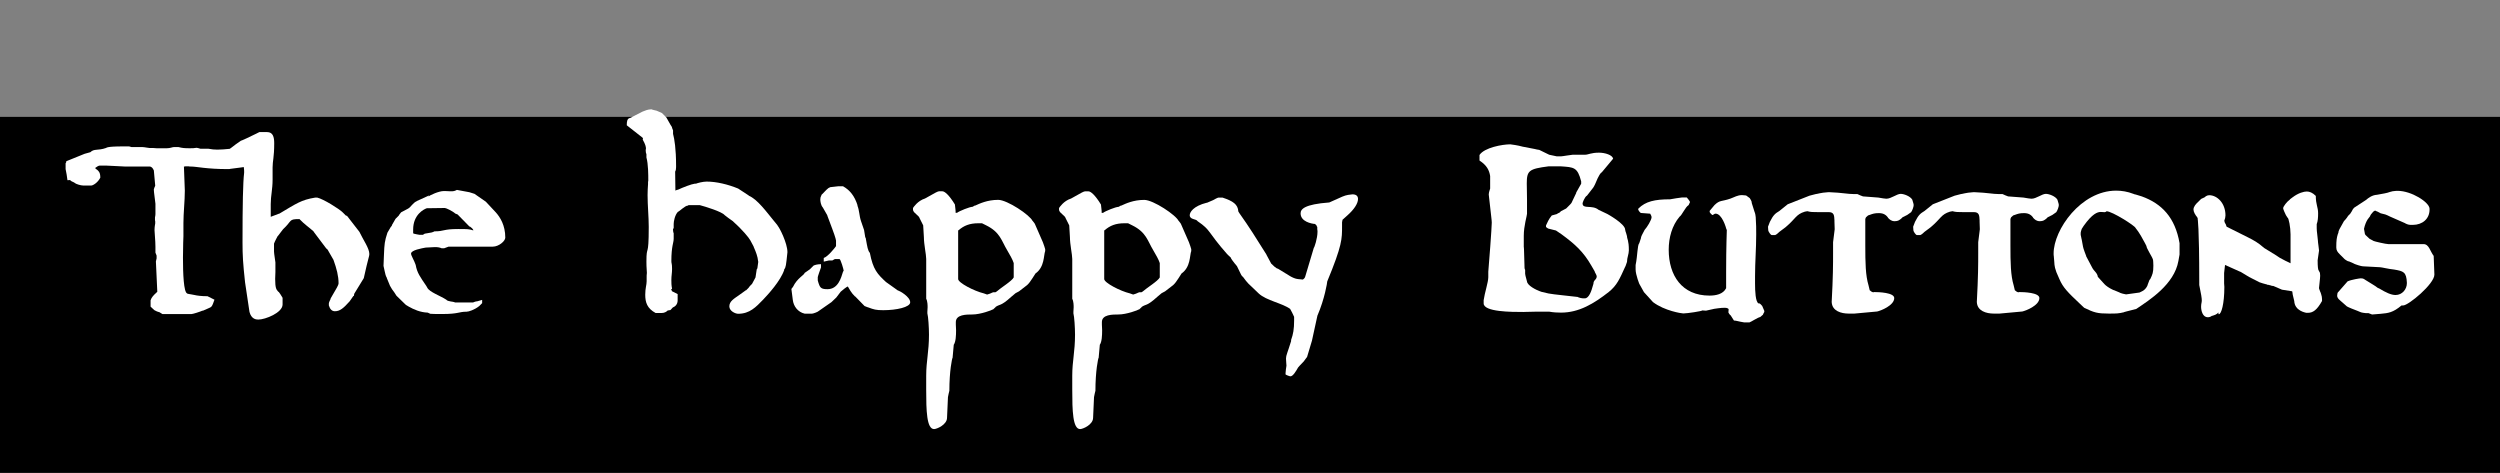
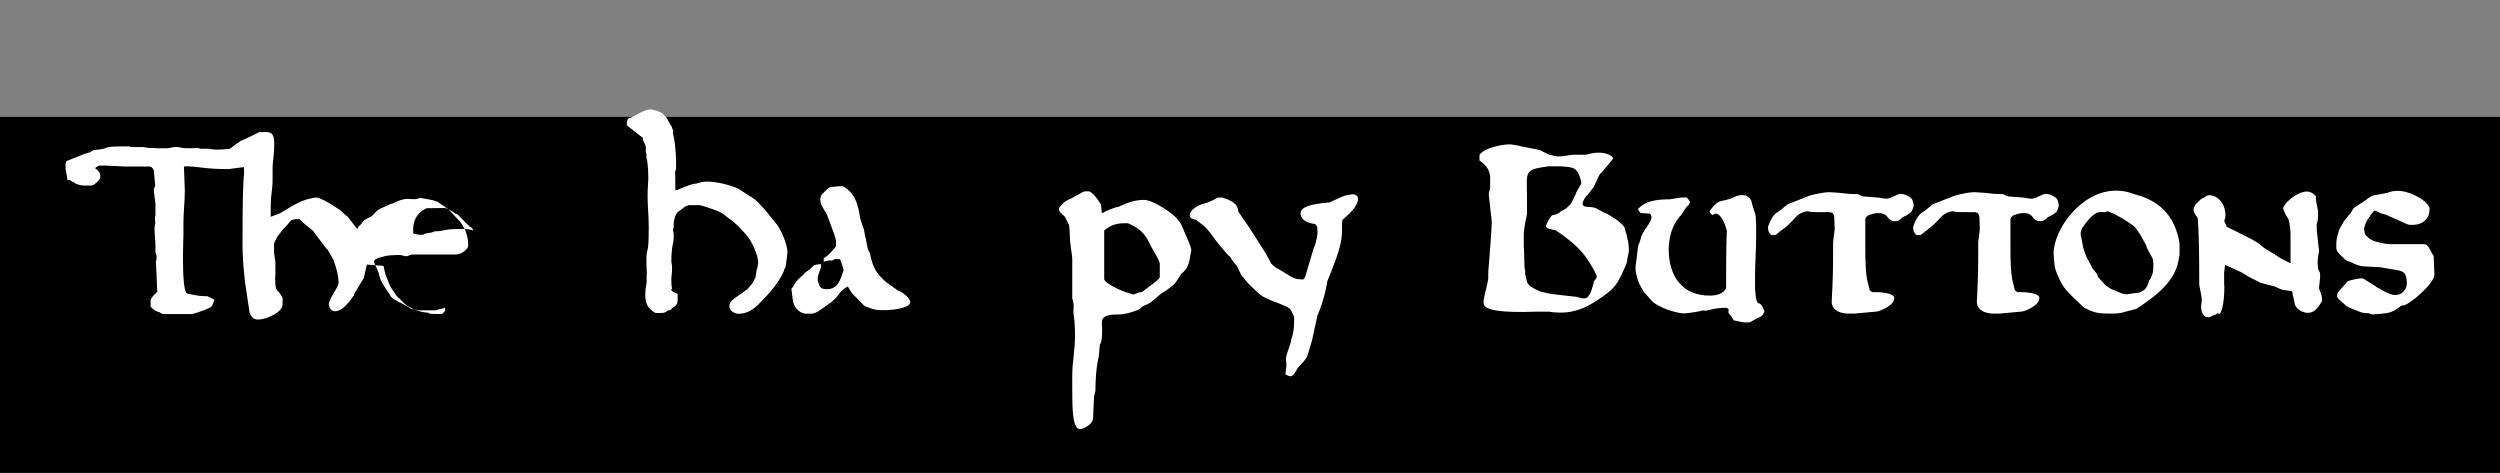
<svg xmlns="http://www.w3.org/2000/svg" xmlns:ns1="http://www.inkscape.org/namespaces/inkscape" xmlns:ns2="http://sodipodi.sourceforge.net/DTD/sodipodi-0.dtd" width="114.285mm" height="21.616mm" viewBox="0 0 114.285 21.616" version="1.1" id="svg1877" ns1:version="0.92.3 (2405546, 2018-03-11)" ns2:docname="thehappybuttons-paths-white.svg">
  <rect x="0" y="0" width="114.285" height="21.616" fill="#808080" stroke="none" />
  <defs id="defs1871" />
  <ns2:namedview id="base" pagecolor="#ffffff" bordercolor="#666666" borderopacity="1.0" ns1:pageopacity="0.0" ns1:pageshadow="2" ns1:zoom="0.7" ns1:cx="185.85288" ns1:cy="-112.44094" ns1:document-units="mm" ns1:current-layer="text2432" showgrid="false" fit-margin-top="5" fit-margin-right="3" fit-margin-bottom="2" fit-margin-left="3" ns1:window-width="1366" ns1:window-height="703" ns1:window-x="0" ns1:window-y="0" ns1:window-maximized="1" />
  <g ns1:label="レイヤー 1" ns1:groupmode="layer" id="layer1" transform="translate(-19.24,-52.111)">
    <flowRoot xml:space="preserve" id="flowRoot2422" style="font-style:normal;font-variant:normal;font-weight:normal;font-stretch:normal;font-size:40px;line-height:0;font-family:'DK Northumbria';-inkscape-font-specification:'DK Northumbria, Normal';font-variant-ligatures:normal;font-variant-caps:normal;font-variant-numeric:normal;font-feature-settings:normal;text-align:start;letter-spacing:0px;word-spacing:0px;writing-mode:lr-tb;text-anchor:start;fill:#000000;fill-opacity:1;stroke:none" transform="scale(0.265)">
      <flowRegion id="flowRegion2424" style="font-style:normal;font-variant:normal;font-weight:normal;font-stretch:normal;font-size:40px;font-family:'DK Northumbria';-inkscape-font-specification:'DK Northumbria, Normal';font-variant-ligatures:normal;font-variant-caps:normal;font-variant-numeric:normal;font-feature-settings:normal;text-align:start;writing-mode:lr-tb;text-anchor:start">
        <rect id="rect2426" width="740" height="142.857" x="22.857" y="216.805" style="font-style:normal;font-variant:normal;font-weight:normal;font-stretch:normal;font-size:40px;font-family:'DK Northumbria';-inkscape-font-specification:'DK Northumbria, Normal';font-variant-ligatures:normal;font-variant-caps:normal;font-variant-numeric:normal;font-feature-settings:normal;text-align:start;writing-mode:lr-tb;text-anchor:start" />
      </flowRegion>
      <flowPara id="flowPara2428" />
    </flowRoot>
    <g aria-label="The Happy Buttons" style="font-style:normal;font-weight:normal;font-size:10.583px;line-height:0;font-family:sans-serif;letter-spacing:0px;word-spacing:0px;fill:#000000;fill-opacity:1;stroke:none;stroke-width:0.265" id="text2432">
      <path d="m 26.124,65.842 v 0.286 l 0.169,0.159 c 0.011,0.011 0.159,0.085 0.233,0.095 l 0.138,0.085 h 1.333 c 0.064,0 0.392,-0.106 0.508,-0.159 v 0.011 l 0.243,-0.106 c 0.18,-0.074 0.18,-0.074 0.296,-0.402 l -0.318,-0.159 c -0.296,0 -0.497,-0.032 -0.582,-0.053 l -0.169,-0.032 c -0.053,0 -0.148,-0.032 -0.169,-0.032 l -0.011,-0.011 c -0.159,-0.053 -0.191,-0.91 -0.191,-1.63 0,-0.519 0.021,-0.963 0.021,-0.984 v -0.603 c 0,-0.466 0.064,-1.005 0.064,-1.482 L 27.648,59.725 h 0.021 c 0.011,0 0.032,-0.011 0.053,-0.011 h 0.138 c 0.021,0 0.042,0.011 0.064,0.011 h 0.064 c 0.243,0 0.688,0.116 1.672,0.116 h 0.053 c 0.032,0 0.042,-0.011 0.053,-0.011 l 0.497,-0.064 c 0.18,-0.021 0.328,-0.064 0.392,-0.085 l 0.37,-0.148 c 0.127,-0.021 0.349,-0.148 0.349,-0.307 0,-0.138 -0.222,-0.275 -0.307,-0.275 h -0.265 c -0.201,-0.042 -0.434,-0.064 -0.614,-0.064 -0.339,0 -0.646,0.064 -1.016,0.064 -0.127,0 -0.254,-0.011 -0.413,-0.042 h -0.36 c -0.053,-0.021 -0.159,-0.042 -0.169,-0.042 -0.106,0.021 -0.212,0.021 -0.318,0.021 -0.254,0 -0.339,-0.011 -0.508,-0.053 h -0.222 c -0.064,0 -0.159,0.053 -0.318,0.053 h -0.466 c -0.053,0 -0.106,-0.011 -0.148,-0.011 h -0.169 c -0.053,0 -0.243,-0.042 -0.318,-0.042 h -0.508 c -0.053,-0.011 -0.095,-0.032 -0.116,-0.032 h -0.254 c -0.847,0 -0.762,0.074 -0.804,0.074 -0.36,0.127 -0.54,0.021 -0.709,0.191 0,0 -0.116,0.032 -0.265,0.074 l -0.836,0.339 c 0,0.053 -0.021,0.085 -0.032,0.095 v 0.265 c 0.011,0.011 0.085,0.466 0.085,0.508 0.106,0 0.116,-0.011 0.116,-0.011 0.042,0.053 0.116,0.085 0.148,0.095 l 0.064,0.032 h -0.011 c 0.074,0.064 0.296,0.127 0.402,0.127 h 0.37 c 0.074,0 0.296,-0.127 0.413,-0.36 0,-0.243 -0.074,-0.296 -0.169,-0.381 v 0.011 c -0.032,-0.032 -0.042,-0.032 -0.064,-0.064 v -0.011 c 0.064,-0.053 0.159,-0.106 0.201,-0.106 H 24.092 c 0.116,0 0.751,0.042 0.847,0.042 h 1.132 c 0.095,0 0.159,0.074 0.201,0.18 v -0.011 l 0.064,0.709 c -0.032,0.064 -0.053,0.127 -0.064,0.169 0,0.127 0.053,0.434 0.074,0.656 v 0.476 c 0,0.021 -0.011,0.127 -0.021,0.148 v 0.127 c 0,0.021 0.011,0.042 0.011,0.053 v 0.095 c 0,0.011 -0.032,0.148 -0.032,0.307 0,0.138 0.042,0.466 0.042,0.762 v 0.265 c 0.011,0.021 0.053,0.127 0.053,0.138 v 0.127 c 0,0.011 -0.021,0.106 -0.032,0.138 l 0.064,1.386 -0.042,0.042 c -0.127,0.116 -0.222,0.212 -0.265,0.349 z" style="font-style:normal;font-variant:normal;font-weight:normal;font-stretch:normal;font-size:10.583px;font-family:'DK Northumbria';-inkscape-font-specification:'DK Northumbria, Normal';font-variant-ligatures:normal;font-variant-caps:normal;font-variant-numeric:normal;font-feature-settings:normal;text-align:start;writing-mode:lr-tb;text-anchor:start;stroke-width:0.265;fill:#ffffff" id="path2453" />
      <path d="m 30.645,66.371 c 0.085,0.318 0.286,0.349 0.402,0.349 0.328,0 1.111,-0.318 1.111,-0.688 v -0.307 c -0.085,-0.148 -0.138,-0.222 -0.18,-0.275 v 0.011 l -0.032,-0.032 c -0.074,-0.085 -0.127,-0.148 -0.127,-0.572 0,-0.095 0.011,-0.201 0.011,-0.307 v -0.445 c 0,-0.032 -0.064,-0.402 -0.064,-0.497 v -0.36 c 0.042,-0.116 0.138,-0.286 0.169,-0.349 v 0.011 l 0.243,-0.318 c 0.434,-0.402 0.243,-0.466 0.751,-0.466 0.243,0.254 0.434,0.37 0.656,0.572 h -0.011 l 0.582,0.773 c 0.053,0.021 0.085,0.095 0.127,0.169 l 0.201,0.349 c 0.148,0.413 0.233,0.741 0.233,1.079 0,0.064 -0.074,0.201 -0.37,0.699 h 0.011 c -0.011,0.021 -0.085,0.169 -0.085,0.212 v 0.095 c 0.053,0.18 0.148,0.265 0.275,0.265 0.233,0 0.392,-0.138 0.677,-0.455 l 0.169,-0.243 h 0.021 c 0,-0.032 0.021,-0.095 0.021,-0.106 l 0.434,-0.709 c 0.212,-0.963 0.254,-0.995 0.254,-1.101 0,-0.265 -0.275,-0.635 -0.455,-1.016 l -0.582,-0.751 c -0.011,0.011 -0.011,0.021 -0.011,0.021 v 0.011 l -0.169,-0.169 c -0.169,-0.169 -0.889,-0.614 -1.164,-0.677 h -0.095 c -0.646,0.106 -0.847,0.265 -1.651,0.741 l 0.011,-0.011 -0.392,0.148 v -0.582 c 0,-0.381 0.085,-0.667 0.085,-1.122 v -0.55 c 0,-0.307 0.074,-0.455 0.074,-1.111 0,-0.275 -0.053,-0.508 -0.328,-0.508 h -0.349 c -0.011,0 -0.54,0.275 -0.826,0.392 v -0.011 c -0.392,0.265 -0.603,0.455 -0.603,0.455 0.18,0.254 0.603,0.413 0.646,0.487 l 0.021,0.021 c 0.011,0.053 0.064,0.307 0.064,0.423 v 0.095 c -0.053,0.445 -0.074,1.439 -0.074,3.186 0,0.593 0.021,0.942 0.116,1.82 z" style="font-style:normal;font-variant:normal;font-weight:normal;font-stretch:normal;font-size:10.583px;font-family:'DK Northumbria';-inkscape-font-specification:'DK Northumbria, Normal';font-variant-ligatures:normal;font-variant-caps:normal;font-variant-numeric:normal;font-feature-settings:normal;text-align:start;writing-mode:lr-tb;text-anchor:start;stroke-width:0.265;fill:#ffffff" id="path2455" />
-       <path d="m 36.772,64.265 0.053,0.243 c 0.021,0.116 0.053,0.233 0.106,0.318 l -0.011,-0.011 0.148,0.36 c 0.053,0.106 0.127,0.212 0.201,0.307 l 0.095,0.148 0.434,0.423 0.127,0.074 c 0.222,0.127 0.529,0.265 0.868,0.275 l 0.116,0.053 c 0.042,0 0.159,0.011 0.275,0.011 h 0.265 c 0.773,0 0.751,-0.106 1.122,-0.106 0.095,0 0.36,-0.085 0.572,-0.254 l 0.138,-0.138 v -0.148 l -0.222,0.064 c -0.074,0 -0.191,0.053 -0.191,0.053 h -0.826 c -0.106,-0.053 -0.328,-0.032 -0.402,-0.127 -0.275,-0.18 -0.773,-0.349 -0.868,-0.55 l -0.042,-0.074 c -0.286,-0.423 -0.423,-0.603 -0.487,-0.963 -0.064,-0.201 -0.212,-0.423 -0.212,-0.519 0,-0.159 0.497,-0.243 0.667,-0.275 l 0.212,-0.011 c 0.085,0 0.169,-0.011 0.212,-0.011 0.116,0 0.212,0.011 0.307,0.053 h 0.116 l 0.201,-0.074 h 2.021 c 0.275,0 0.572,-0.254 0.572,-0.413 0,-0.572 -0.243,-0.942 -0.434,-1.154 l -0.455,-0.487 -0.519,-0.36 -0.233,-0.074 -0.572,-0.106 c -0.106,0.053 -0.138,0.064 -0.286,0.064 -0.085,0 -0.169,-0.011 -0.243,-0.011 h -0.074 c -0.212,0 -0.624,0.18 -0.699,0.254 l 0.032,-0.053 -0.561,0.254 h 0.011 c -0.201,0.085 -0.275,0.275 -0.413,0.349 l -0.318,0.169 -0.106,0.138 h 0.011 l -0.159,0.159 -0.159,0.275 c 0,0.032 -0.032,0.074 -0.064,0.106 l -0.148,0.254 c -0.127,0.392 -0.138,0.497 -0.159,1.027 z m 1.355,-1.492 v -0.169 c 0,-0.688 0.497,-0.931 0.624,-0.974 l 0.826,-0.011 c 0.053,0 0.349,0.138 0.476,0.254 l 0.106,0.042 0.54,0.55 c 0.032,0 0.064,0.032 0.095,0.064 v -0.011 c 0.032,0.042 0.085,0.085 0.085,0.127 -0.191,-0.064 -0.275,-0.064 -0.699,-0.064 -0.699,0 -0.614,0.106 -1.079,0.106 -0.011,0.011 -0.116,0.053 -0.138,0.053 l -0.307,0.053 -0.085,0.053 h -0.148 c -0.042,0 -0.212,-0.042 -0.265,-0.053 z" style="font-style:normal;font-variant:normal;font-weight:normal;font-stretch:normal;font-size:10.583px;font-family:'DK Northumbria';-inkscape-font-specification:'DK Northumbria, Normal';font-variant-ligatures:normal;font-variant-caps:normal;font-variant-numeric:normal;font-feature-settings:normal;text-align:start;writing-mode:lr-tb;text-anchor:start;stroke-width:0.265;fill:#ffffff" id="path2457" />
+       <path d="m 36.772,64.265 0.053,0.243 c 0.021,0.116 0.053,0.233 0.106,0.318 l -0.011,-0.011 0.148,0.36 c 0.053,0.106 0.127,0.212 0.201,0.307 l 0.095,0.148 0.434,0.423 0.127,0.074 c 0.222,0.127 0.529,0.265 0.868,0.275 l 0.116,0.053 c 0.042,0 0.159,0.011 0.275,0.011 h 0.265 l 0.138,-0.138 v -0.148 l -0.222,0.064 c -0.074,0 -0.191,0.053 -0.191,0.053 h -0.826 c -0.106,-0.053 -0.328,-0.032 -0.402,-0.127 -0.275,-0.18 -0.773,-0.349 -0.868,-0.55 l -0.042,-0.074 c -0.286,-0.423 -0.423,-0.603 -0.487,-0.963 -0.064,-0.201 -0.212,-0.423 -0.212,-0.519 0,-0.159 0.497,-0.243 0.667,-0.275 l 0.212,-0.011 c 0.085,0 0.169,-0.011 0.212,-0.011 0.116,0 0.212,0.011 0.307,0.053 h 0.116 l 0.201,-0.074 h 2.021 c 0.275,0 0.572,-0.254 0.572,-0.413 0,-0.572 -0.243,-0.942 -0.434,-1.154 l -0.455,-0.487 -0.519,-0.36 -0.233,-0.074 -0.572,-0.106 c -0.106,0.053 -0.138,0.064 -0.286,0.064 -0.085,0 -0.169,-0.011 -0.243,-0.011 h -0.074 c -0.212,0 -0.624,0.18 -0.699,0.254 l 0.032,-0.053 -0.561,0.254 h 0.011 c -0.201,0.085 -0.275,0.275 -0.413,0.349 l -0.318,0.169 -0.106,0.138 h 0.011 l -0.159,0.159 -0.159,0.275 c 0,0.032 -0.032,0.074 -0.064,0.106 l -0.148,0.254 c -0.127,0.392 -0.138,0.497 -0.159,1.027 z m 1.355,-1.492 v -0.169 c 0,-0.688 0.497,-0.931 0.624,-0.974 l 0.826,-0.011 c 0.053,0 0.349,0.138 0.476,0.254 l 0.106,0.042 0.54,0.55 c 0.032,0 0.064,0.032 0.095,0.064 v -0.011 c 0.032,0.042 0.085,0.085 0.085,0.127 -0.191,-0.064 -0.275,-0.064 -0.699,-0.064 -0.699,0 -0.614,0.106 -1.079,0.106 -0.011,0.011 -0.116,0.053 -0.138,0.053 l -0.307,0.053 -0.085,0.053 h -0.148 c -0.042,0 -0.212,-0.042 -0.265,-0.053 z" style="font-style:normal;font-variant:normal;font-weight:normal;font-stretch:normal;font-size:10.583px;font-family:'DK Northumbria';-inkscape-font-specification:'DK Northumbria, Normal';font-variant-ligatures:normal;font-variant-caps:normal;font-variant-numeric:normal;font-feature-settings:normal;text-align:start;writing-mode:lr-tb;text-anchor:start;stroke-width:0.265;fill:#ffffff" id="path2457" />
      <path d="m 53.904,64.074 -0.042,0.307 c -0.021,0.021 -0.032,0.042 -0.032,0.064 l -0.053,0.349 -0.159,0.296 c 0,0 -0.116,0.106 -0.159,0.18 l -0.116,0.116 v -0.011 l -0.296,0.212 c -0.254,0.18 -0.466,0.296 -0.466,0.529 0,0.222 0.286,0.339 0.402,0.339 0.529,0 0.815,-0.307 1.143,-0.646 0.233,-0.243 0.794,-0.857 0.963,-1.355 v -0.032 c 0.074,-0.074 0.085,-0.18 0.148,-0.783 0,-0.413 -0.37,-1.143 -0.455,-1.217 h 0.011 l -0.191,-0.233 c -0.307,-0.37 -0.73,-0.963 -1.132,-1.132 h 0.011 L 52.983,60.73 c -0.466,-0.191 -0.995,-0.318 -1.439,-0.318 -0.169,0 -0.413,0.064 -0.487,0.095 h -0.053 c -0.159,0.021 -0.519,0.159 -0.794,0.286 v -0.011 l -0.095,0.042 -0.011,-0.868 c 0.032,-0.053 0.042,-0.127 0.042,-0.201 v -0.085 c 0,-0.741 -0.074,-1.206 -0.138,-1.439 v -0.159 l -0.042,-0.106 c 0,-0.042 -0.042,-0.106 -0.074,-0.148 l -0.191,-0.339 -0.201,-0.201 -0.243,-0.106 c -0.053,-0.011 -0.233,-0.053 -0.233,-0.064 -0.169,0 -0.307,0.064 -0.413,0.106 l -0.476,0.243 c -0.095,0.095 -0.243,-0.032 -0.243,0.381 l 0.688,0.54 c 0.042,0.042 0.053,0.042 0.053,0.042 l -0.011,0.074 c 0.127,0.222 0.148,0.339 0.148,0.413 0,0.021 -0.011,0.042 -0.011,0.053 v 0.042 c 0,0.064 0.011,0.106 0.032,0.159 v 0.148 c 0.085,0.296 0.085,0.815 0.085,1.016 v 0.042 c 0,0.021 -0.011,0.042 -0.011,0.064 v 0.095 c -0.011,0.148 -0.021,0.339 -0.021,0.508 0,0.476 0.053,0.984 0.053,1.45 0,1.482 -0.106,0.762 -0.106,1.587 0,0.307 0.021,0.392 0.021,0.519 -0.011,0.053 -0.011,0.159 -0.011,0.201 v 0.18 c 0,0.169 -0.064,0.307 -0.064,0.614 0,0.349 0.085,0.624 0.476,0.836 h 0.254 c 0.148,0 0.233,-0.053 0.296,-0.116 l 0.127,-0.021 0.106,-0.116 c 0.106,-0.042 0.222,-0.138 0.222,-0.328 v -0.286 l -0.254,-0.127 c -0.011,-0.011 -0.011,-0.011 -0.011,-0.021 l -0.032,-0.074 c 0,-0.011 0.021,0 0.042,-0.021 -0.032,-0.159 -0.032,-0.275 -0.032,-0.402 0,-0.191 0.032,-0.318 0.032,-0.497 0,-0.275 -0.032,-0.243 -0.032,-0.36 0,-0.699 0.106,-0.836 0.106,-1.027 v -0.254 c -0.021,-0.021 -0.032,-0.148 -0.032,-0.18 0,0 0.011,-0.032 0.032,-0.053 v -0.191 c 0,-0.116 0.053,-0.402 0.191,-0.55 0.085,-0.032 0.328,-0.286 0.455,-0.286 l 0.032,-0.021 h 0.519 c 0.243,0.064 1.005,0.296 1.132,0.455 0.053,0.042 0.243,0.191 0.402,0.296 h -0.011 c 0.413,0.36 0.73,0.751 0.783,0.857 l 0.159,0.296 -0.011,-0.011 0.032,0.074 c 0.064,0.148 0.159,0.37 0.18,0.614 z" style="font-style:normal;font-variant:normal;font-weight:normal;font-stretch:normal;font-size:10.583px;font-family:'DK Northumbria';-inkscape-font-specification:'DK Northumbria, Normal';font-variant-ligatures:normal;font-variant-caps:normal;font-variant-numeric:normal;font-feature-settings:normal;text-align:start;writing-mode:lr-tb;text-anchor:start;stroke-width:0.265;fill:#ffffff" id="path2459" />
      <path d="m 60.295,65.397 -0.55,-0.392 0.011,0.011 c -0.413,-0.381 -0.603,-0.582 -0.751,-1.344 -0.095,-0.106 -0.116,-0.275 -0.18,-0.624 0,-0.032 -0.011,-0.074 -0.032,-0.095 l -0.053,-0.328 -0.138,-0.402 c -0.085,-0.243 -0.074,-0.497 -0.169,-0.72 h 0.011 c -0.138,-0.434 -0.349,-0.699 -0.667,-0.878 h -0.212 l -0.37,0.042 -0.085,0.042 c -0.127,0.095 -0.265,0.275 -0.307,0.296 l -0.053,0.127 c 0,0.032 -0.011,0.074 -0.011,0.095 0,0.074 0.021,0.265 0.116,0.37 l 0.212,0.37 -0.011,-0.011 0.233,0.624 c 0.021,0.042 0.169,0.466 0.169,0.529 v 0.254 c -0.064,0.095 -0.381,0.487 -0.561,0.54 v 0.169 l 0.233,-0.053 h 0.159 c 0.021,-0.011 0.106,-0.064 0.116,-0.064 h 0.212 c 0.053,0 0.191,0.487 0.191,0.529 l -0.032,0.053 c -0.085,0.275 -0.222,0.794 -0.709,0.794 -0.265,0 -0.339,-0.053 -0.402,-0.265 v 0.011 l -0.042,-0.148 v -0.148 c 0,-0.032 0.127,-0.392 0.148,-0.445 v -0.148 c -0.148,0 -0.275,0.032 -0.339,0.064 l -0.169,0.169 -0.243,0.169 c 0,0.085 -0.339,0.233 -0.529,0.635 l -0.074,0.095 0.064,0.497 c 0.032,0.286 0.222,0.561 0.55,0.635 h 0.318 c 0.064,0 0.286,-0.085 0.307,-0.116 l 0.593,-0.413 c 0.053,-0.042 0.18,-0.18 0.222,-0.212 l 0.201,-0.265 0.18,-0.148 c 0.032,-0.021 0.116,-0.085 0.127,-0.085 h 0.021 c 0.053,0.085 0.148,0.286 0.328,0.455 v -0.011 l 0.434,0.445 0.106,0.042 c 0.011,0 0.042,0.021 0.064,0.021 0.254,0.095 0.349,0.127 0.688,0.127 0.603,0 1.228,-0.138 1.228,-0.36 0,-0.254 -0.476,-0.519 -0.55,-0.54 z" style="font-style:normal;font-variant:normal;font-weight:normal;font-stretch:normal;font-size:10.583px;font-family:'DK Northumbria';-inkscape-font-specification:'DK Northumbria, Normal';font-variant-ligatures:normal;font-variant-caps:normal;font-variant-numeric:normal;font-feature-settings:normal;text-align:start;writing-mode:lr-tb;text-anchor:start;stroke-width:0.265;fill:#ffffff" id="path2461" />
-       <path d="m 61.58,69.927 c 0,0.953 0.021,1.799 0.36,1.799 0.127,0 0.593,-0.201 0.593,-0.519 l 0.042,-0.942 c 0,-0.032 0.064,-0.296 0.064,-0.286 0,-0.91 0.127,-1.513 0.148,-1.513 l 0.053,-0.593 c 0.095,-0.138 0.106,-0.434 0.106,-0.667 0,-0.095 -0.011,-0.18 -0.011,-0.254 v -0.116 c 0,-0.349 0.476,-0.349 0.762,-0.349 0.36,0 0.9,-0.201 0.931,-0.233 v 0.011 l 0.127,-0.116 h -0.011 c 0.201,-0.148 0.233,-0.021 0.72,-0.466 l 0.201,-0.169 0.159,-0.085 0.37,-0.286 c 0.074,-0.064 0.169,-0.191 0.254,-0.328 l 0.127,-0.201 c 0.423,-0.296 0.37,-0.836 0.445,-1.027 v -0.085 c 0,-0.021 -0.074,-0.233 -0.106,-0.318 l -0.37,-0.847 -0.095,-0.127 v 0.011 c -0.116,-0.275 -1.164,-0.974 -1.577,-0.974 -0.497,0 -0.847,0.169 -1.058,0.265 v -0.011 l -0.116,0.064 c -0.127,0 -0.603,0.191 -0.709,0.275 h -0.064 v -0.021 c 0,-0.032 0,-0.106 -0.011,-0.169 l -0.021,-0.191 c -0.265,-0.434 -0.466,-0.603 -0.572,-0.603 h -0.159 c -0.021,0 -0.106,0.032 -0.159,0.064 l -0.476,0.265 c -0.339,0.106 -0.529,0.402 -0.55,0.434 v 0.095 c 0.042,0.159 0.265,0.233 0.307,0.381 l 0.159,0.318 0.032,0.54 c 0,0.328 0.106,0.794 0.106,0.995 v 1.82 c 0.064,0.116 0.064,0.318 0.064,0.392 0,0.053 -0.011,0.148 -0.011,0.201 v 0.074 c 0.042,0.148 0.074,0.656 0.074,0.974 0,0.783 -0.127,1.206 -0.127,1.873 z m 1.482,-7.292 c 0.243,-0.212 0.508,-0.318 0.9,-0.318 h 0.169 l 0.191,0.095 c 0.646,0.318 0.699,0.709 0.963,1.143 0.116,0.201 0.243,0.413 0.296,0.582 v 0.656 c -0.085,0.169 -0.582,0.466 -0.783,0.646 l -0.053,0.032 h -0.085 c -0.021,0 -0.021,0 -0.064,0.021 l 0.011,-0.011 c -0.064,0.042 -0.201,0.085 -0.243,0.095 l -0.148,-0.053 c -0.445,-0.106 -1.175,-0.487 -1.175,-0.656 v -2.223 c 0,0 0.011,0 0.021,-0.011 z" style="font-style:normal;font-variant:normal;font-weight:normal;font-stretch:normal;font-size:10.583px;font-family:'DK Northumbria';-inkscape-font-specification:'DK Northumbria, Normal';font-variant-ligatures:normal;font-variant-caps:normal;font-variant-numeric:normal;font-feature-settings:normal;text-align:start;writing-mode:lr-tb;text-anchor:start;stroke-width:0.265;fill:#ffffff" id="path2463" />
      <path d="m 68.257,69.927 c 0,0.953 0.021,1.799 0.36,1.799 0.127,0 0.593,-0.201 0.593,-0.519 l 0.042,-0.942 c 0,-0.032 0.064,-0.296 0.064,-0.286 0,-0.91 0.127,-1.513 0.148,-1.513 l 0.053,-0.593 c 0.095,-0.138 0.106,-0.434 0.106,-0.667 0,-0.095 -0.011,-0.18 -0.011,-0.254 v -0.116 c 0,-0.349 0.476,-0.349 0.762,-0.349 0.36,0 0.9,-0.201 0.931,-0.233 v 0.011 l 0.127,-0.116 h -0.011 c 0.201,-0.148 0.233,-0.021 0.72,-0.466 l 0.201,-0.169 0.159,-0.085 0.37,-0.286 c 0.074,-0.064 0.169,-0.191 0.254,-0.328 l 0.127,-0.201 c 0.423,-0.296 0.37,-0.836 0.445,-1.027 v -0.085 c 0,-0.021 -0.074,-0.233 -0.106,-0.318 l -0.37,-0.847 -0.095,-0.127 v 0.011 C 73.009,61.947 71.961,61.249 71.548,61.249 c -0.497,0 -0.847,0.169 -1.058,0.265 v -0.011 l -0.116,0.064 c -0.127,0 -0.603,0.191 -0.709,0.275 h -0.064 v -0.021 c 0,-0.032 0,-0.106 -0.011,-0.169 l -0.021,-0.191 c -0.265,-0.434 -0.466,-0.603 -0.572,-0.603 h -0.159 c -0.021,0 -0.106,0.032 -0.159,0.064 l -0.476,0.265 c -0.339,0.106 -0.529,0.402 -0.55,0.434 v 0.095 c 0.042,0.159 0.265,0.233 0.307,0.381 l 0.159,0.318 0.032,0.54 c 0,0.328 0.106,0.794 0.106,0.995 v 1.82 c 0.064,0.116 0.064,0.318 0.064,0.392 0,0.053 -0.011,0.148 -0.011,0.201 v 0.074 c 0.042,0.148 0.074,0.656 0.074,0.974 0,0.783 -0.127,1.206 -0.127,1.873 z m 1.482,-7.292 c 0.243,-0.212 0.508,-0.318 0.9,-0.318 h 0.169 l 0.191,0.095 c 0.646,0.318 0.699,0.709 0.963,1.143 0.116,0.201 0.243,0.413 0.296,0.582 v 0.656 c -0.085,0.169 -0.582,0.466 -0.783,0.646 l -0.053,0.032 h -0.085 c -0.021,0 -0.021,0 -0.064,0.021 l 0.011,-0.011 c -0.064,0.042 -0.201,0.085 -0.243,0.095 l -0.148,-0.053 c -0.445,-0.106 -1.175,-0.487 -1.175,-0.656 v -2.223 c 0,0 0.011,0 0.021,-0.011 z" style="font-style:normal;font-variant:normal;font-weight:normal;font-stretch:normal;font-size:10.583px;font-family:'DK Northumbria';-inkscape-font-specification:'DK Northumbria, Normal';font-variant-ligatures:normal;font-variant-caps:normal;font-variant-numeric:normal;font-feature-settings:normal;text-align:start;writing-mode:lr-tb;text-anchor:start;stroke-width:0.265;fill:#ffffff" id="path2465" />
      <path d="m 78.009,69.229 c 0.021,0.021 0.18,0.085 0.222,0.085 0.116,0 0.254,-0.233 0.349,-0.402 l 0.074,-0.085 c 0.212,-0.212 0.169,-0.169 0.339,-0.402 l 0.222,-0.741 0.254,-1.164 v 0.011 c 0.328,-0.762 0.445,-1.503 0.445,-1.556 0.688,-1.662 0.677,-1.947 0.677,-2.519 v -0.18 c 0,-0.032 0.021,-0.127 0.042,-0.148 v 0.011 l 0.212,-0.191 c 0.286,-0.254 0.476,-0.529 0.476,-0.741 0,-0.127 -0.074,-0.212 -0.254,-0.212 -0.106,0.011 -0.275,0.021 -0.466,0.106 l -0.593,0.265 c -1.143,0.085 -1.312,0.307 -1.312,0.497 0,0.381 0.497,0.476 0.667,0.487 0,0 0.011,0.032 0.053,0.053 0,0.021 0.032,0.074 0.042,0.085 v 0.095 c 0.011,0.053 0.011,0.116 0.011,0.116 0,0.318 -0.148,0.741 -0.169,0.741 l -0.392,1.312 c -0.011,0.064 -0.085,0.127 -0.106,0.138 l -0.222,-0.021 c -0.254,-0.021 -0.55,-0.265 -0.54,-0.243 l -0.381,-0.233 c -0.074,0 -0.233,-0.159 -0.307,-0.233 l -0.222,-0.413 0.011,0.011 c -0.519,-0.826 -0.773,-1.238 -1.238,-1.894 l -0.053,-0.085 c -0.021,-0.328 -0.243,-0.476 -0.72,-0.635 h -0.191 c -0.042,0 -0.222,0.106 -0.243,0.116 l -0.296,0.127 0.011,-0.011 c -0.635,0.159 -0.783,0.445 -0.783,0.572 0,0.212 0.296,0.159 0.36,0.275 0.635,0.434 0.413,0.445 1.376,1.535 l -0.021,-0.032 c 0.032,0.053 0.18,0.159 0.18,0.191 h -0.011 c 0.085,0.138 0.254,0.339 0.275,0.36 l 0.169,0.349 c 0,0 0.042,0.095 0.095,0.138 v -0.011 c 0.085,0.127 0.222,0.286 0.254,0.318 l 0.476,0.455 c 0.349,0.328 1.09,0.445 1.439,0.709 0.032,0.053 0.148,0.275 0.18,0.36 v 0.169 c 0,0.392 -0.042,0.624 -0.138,0.889 v 0.053 c -0.159,0.519 -0.233,0.646 -0.233,0.794 0,0.085 0.021,0.286 0.021,0.328 -0.011,0.064 -0.042,0.265 -0.042,0.349 z" style="font-style:normal;font-variant:normal;font-weight:normal;font-stretch:normal;font-size:10.583px;font-family:'DK Northumbria';-inkscape-font-specification:'DK Northumbria, Normal';font-variant-ligatures:normal;font-variant-caps:normal;font-variant-numeric:normal;font-feature-settings:normal;text-align:start;writing-mode:lr-tb;text-anchor:start;stroke-width:0.265;fill:#ffffff" id="path2467" />
      <path d="m 88.898,66.371 c 0.159,0 0.328,-0.011 0.497,-0.011 h 0.677 c 0.169,0.032 0.37,0.042 0.529,0.042 0.826,0 1.503,-0.413 2.18,-0.942 0.381,-0.307 0.497,-0.593 0.762,-1.175 v 0.011 l 0.074,-0.212 c 0,-0.191 0.085,-0.36 0.085,-0.529 0,-0.466 -0.085,-0.519 -0.085,-0.646 l -0.042,-0.148 c -0.021,-0.042 -0.032,-0.095 -0.042,-0.148 0,-0.275 -0.815,-0.72 -0.815,-0.72 l -0.402,-0.191 c -0.296,-0.243 -0.73,-0.011 -0.73,-0.296 0,-0.032 0.085,-0.265 0.191,-0.349 v 0.011 l 0.296,-0.381 c 0.053,-0.074 0.116,-0.222 0.201,-0.423 l 0.011,-0.021 c 0.053,-0.095 0.085,-0.18 0.169,-0.254 v 0.011 l 0.529,-0.635 c -0.032,-0.169 -0.37,-0.275 -0.646,-0.275 -0.37,0 -0.487,0.095 -0.646,0.095 h -0.561 c -0.064,0 -0.466,0.074 -0.54,0.074 h -0.18 l -0.349,-0.074 -0.455,-0.222 c -0.074,-0.011 -0.138,-0.021 -0.212,-0.042 l -0.55,-0.106 c -0.032,0 -0.053,-0.021 -0.085,-0.021 l -0.085,-0.021 c -0.106,-0.021 -0.212,-0.042 -0.392,-0.064 -0.36,0 -1.185,0.148 -1.408,0.487 v 0.254 c 0.339,0.222 0.445,0.445 0.487,0.709 v 0.572 c 0,0.021 -0.064,0.159 -0.064,0.275 0.106,0.974 0.138,1.175 0.138,1.281 0,0.212 -0.127,1.905 -0.159,2.244 v 0.254 c 0,0.222 -0.169,0.73 -0.212,1.048 v 0.148 c 0,0.392 1.27,0.392 1.831,0.392 z m 0,-2.995 v -0.487 c 0,-0.455 0.148,-0.921 0.148,-1.005 v -0.635 c 0,-0.318 -0.011,-0.561 -0.011,-0.751 0,-0.593 0.106,-0.667 0.995,-0.783 h 0.561 c 0.593,0.042 0.762,0.032 0.931,0.688 v 0.106 l -0.233,0.413 h 0.011 l -0.222,0.466 c -0.011,0.021 -0.074,0.085 -0.127,0.138 l -0.116,0.116 -0.265,0.138 0.021,-0.011 c -0.032,0.053 -0.095,0.085 -0.159,0.106 h 0.011 c -0.021,0.011 -0.032,0.021 -0.032,0.021 l -0.233,0.064 -0.095,0.127 c -0.042,0.064 -0.095,0.159 -0.169,0.328 v 0.074 c 0.042,0.042 0.116,0.085 0.159,0.085 l 0.296,0.074 0.265,0.18 c 0.603,0.445 0.984,0.783 1.355,1.429 l 0.159,0.275 h -0.011 c 0.042,0.074 0.095,0.169 0.095,0.212 0,0.053 -0.021,0.106 -0.064,0.148 l -0.032,0.042 v -0.011 c -0.032,0.042 -0.053,0.095 -0.053,0.159 l -0.032,0.106 c -0.053,0.201 -0.169,0.561 -0.36,0.561 h -0.095 c -0.053,0 -0.127,-0.021 -0.191,-0.042 l -0.042,-0.021 -0.667,-0.074 c -0.296,-0.032 -0.572,-0.064 -0.667,-0.085 l -0.318,-0.074 c -0.286,-0.095 -0.646,-0.296 -0.667,-0.476 l -0.042,-0.159 c -0.021,-0.064 -0.032,-0.127 -0.042,-0.191 v -0.18 c -0.032,-0.032 -0.032,-0.127 -0.032,-0.254 l -0.021,-0.699 c 0,-0.053 -0.011,-0.095 -0.011,-0.116 z" style="font-style:normal;font-variant:normal;font-weight:normal;font-stretch:normal;font-size:10.583px;font-family:'DK Northumbria';-inkscape-font-specification:'DK Northumbria, Normal';font-variant-ligatures:normal;font-variant-caps:normal;font-variant-numeric:normal;font-feature-settings:normal;text-align:start;writing-mode:lr-tb;text-anchor:start;stroke-width:0.265;fill:#ffffff" id="path2469" />
      <path d="m 98.094,66.181 c 0.085,0 0.169,0.032 0.169,0.074 0,0.021 -0.011,0.095 -0.011,0.138 0,0.011 0.064,0.116 0.106,0.138 l 0.148,0.233 c 0.106,0 0.191,0.042 0.466,0.085 h 0.243 c 0.032,0 0.413,-0.243 0.487,-0.243 l 0.127,-0.106 c 0,-0.021 0.053,-0.106 0.064,-0.127 v -0.053 l -0.095,-0.222 c -0.021,-0.032 -0.106,-0.116 -0.127,-0.116 h -0.042 c -0.138,-0.074 -0.159,-0.561 -0.159,-0.91 v -0.339 c 0,-0.646 0.053,-1.238 0.053,-1.905 0,-0.243 0,-0.497 -0.021,-0.762 v -0.021 c 0,-0.053 -0.032,-0.212 -0.053,-0.243 l -0.127,-0.402 c 0,-0.116 -0.074,-0.18 -0.095,-0.233 l -0.159,-0.116 c -0.011,-0.011 -0.148,-0.011 -0.191,-0.021 -0.212,0 -0.349,0.095 -0.529,0.159 -0.423,0.148 -0.476,0.053 -0.73,0.296 l -0.222,0.265 v 0.053 c 0,0.021 0.085,0.116 0.106,0.127 l 0.011,0.011 c 0.053,0 0.095,-0.064 0.148,-0.064 0.296,0 0.476,0.614 0.508,0.741 0,-0.011 0.011,-0.021 0.011,-0.021 0,0.085 -0.032,0.773 -0.032,1.958 v 0.73 c -0.138,0.275 -0.466,0.339 -0.762,0.339 -1.259,0 -1.863,-0.921 -1.863,-2.095 0,-0.55 0.148,-1.101 0.497,-1.513 0.106,-0.064 0.265,-0.445 0.413,-0.529 l 0.064,-0.138 c 0,-0.032 -0.116,-0.18 -0.148,-0.212 h -0.212 c -0.053,0 -0.497,0.074 -0.55,0.085 -0.699,0 -1.122,0.095 -1.45,0.423 0,0 -0.011,0.021 -0.011,0.032 l 0.011,0.032 c 0.011,0.042 0.095,0.138 0.116,0.138 l 0.423,0.032 c 0.021,0.032 0.064,0.116 0.064,0.159 0,0.127 -0.201,0.455 -0.318,0.582 l -0.116,0.222 c -0.011,0.011 -0.053,0.116 -0.053,0.159 l -0.074,0.222 c -0.095,0.106 -0.074,0.55 -0.169,1.005 v 0.201 c 0,0.243 0.18,0.699 0.18,0.677 l 0.201,0.36 0.413,0.455 c 0.529,0.402 1.312,0.519 1.386,0.519 0.18,0 0.868,-0.106 0.868,-0.138 0.032,0 0.169,0.011 0.169,0.011 l 0.381,-0.085 c 0.074,-0.011 0.296,-0.042 0.339,-0.042 z" style="font-style:normal;font-variant:normal;font-weight:normal;font-stretch:normal;font-size:10.583px;font-family:'DK Northumbria';-inkscape-font-specification:'DK Northumbria, Normal';font-variant-ligatures:normal;font-variant-caps:normal;font-variant-numeric:normal;font-feature-settings:normal;text-align:start;writing-mode:lr-tb;text-anchor:start;stroke-width:0.265;fill:#ffffff" id="path2471" />
      <path d="m 102.975,65.927 c 0.021,0.402 0.434,0.519 0.773,0.519 h 0.265 l 1.037,-0.095 c 0.159,-0.032 0.783,-0.275 0.783,-0.614 0,-0.254 -0.72,-0.275 -0.921,-0.275 -0.011,0 -0.021,0.011 -0.032,0.011 -0.053,0 -0.127,-0.053 -0.169,-0.095 l -0.053,-0.222 c -0.138,-0.455 -0.148,-1.037 -0.148,-1.831 v -1.196 c 0,-0.011 0.021,-0.074 0.032,-0.085 l 0.095,-0.085 0.095,-0.032 c 0.116,-0.042 0.201,-0.074 0.402,-0.074 0.233,0 0.339,0.106 0.413,0.201 h -0.011 c 0.085,0.095 0.169,0.169 0.318,0.169 0.159,0 0.212,-0.053 0.296,-0.116 l 0.064,-0.064 0.212,-0.106 0.18,-0.127 c 0.053,-0.074 0.116,-0.243 0.116,-0.328 0,-0.011 -0.011,-0.042 -0.011,-0.064 l -0.053,-0.18 c -0.095,-0.159 -0.381,-0.265 -0.529,-0.265 -0.18,0 -0.434,0.222 -0.656,0.222 -0.011,0 -0.233,-0.021 -0.37,-0.053 l -0.699,-0.053 c -0.021,0 -0.233,-0.095 -0.254,-0.106 h -0.159 c -0.286,0 -0.54,-0.064 -1.101,-0.085 h -0.085 c -0.349,0.021 -0.497,0.085 -0.561,0.085 l -0.286,0.074 -0.995,0.392 -0.381,0.307 c -0.191,0.116 -0.275,0.18 -0.434,0.497 l -0.085,0.222 0.011,0.169 c 0,0.042 0.106,0.212 0.159,0.212 h 0.159 c 0.095,-0.042 0.127,-0.095 0.18,-0.138 l 0.296,-0.222 c 0.476,-0.402 0.466,-0.582 0.878,-0.709 l 0.116,-0.021 c 0.148,0.042 0.254,0.042 0.476,0.042 h 0.497 c 0.254,0 0.254,0.159 0.265,0.381 v 0.053 c 0,0.085 0.011,0.265 0.011,0.349 l -0.074,0.593 v 0.519 c 0,0.476 0,1.048 -0.064,2.223 z" style="font-style:normal;font-variant:normal;font-weight:normal;font-stretch:normal;font-size:10.583px;font-family:'DK Northumbria';-inkscape-font-specification:'DK Northumbria, Normal';font-variant-ligatures:normal;font-variant-caps:normal;font-variant-numeric:normal;font-feature-settings:normal;text-align:start;writing-mode:lr-tb;text-anchor:start;stroke-width:0.265;fill:#ffffff" id="path2473" />
      <path d="m 109.61,65.927 c 0.021,0.402 0.434,0.519 0.773,0.519 h 0.265 l 1.037,-0.095 c 0.159,-0.032 0.783,-0.275 0.783,-0.614 0,-0.254 -0.72,-0.275 -0.921,-0.275 -0.011,0 -0.021,0.011 -0.032,0.011 -0.053,0 -0.127,-0.053 -0.169,-0.095 l -0.053,-0.222 c -0.138,-0.455 -0.148,-1.037 -0.148,-1.831 v -1.196 c 0,-0.011 0.021,-0.074 0.032,-0.085 l 0.095,-0.085 0.095,-0.032 c 0.116,-0.042 0.201,-0.074 0.402,-0.074 0.233,0 0.339,0.106 0.413,0.201 h -0.011 c 0.085,0.095 0.169,0.169 0.318,0.169 0.159,0 0.212,-0.053 0.296,-0.116 l 0.064,-0.064 0.212,-0.106 0.18,-0.127 c 0.053,-0.074 0.116,-0.243 0.116,-0.328 0,-0.011 -0.011,-0.042 -0.011,-0.064 l -0.053,-0.18 c -0.095,-0.159 -0.381,-0.265 -0.529,-0.265 -0.18,0 -0.434,0.222 -0.656,0.222 -0.011,0 -0.233,-0.021 -0.37,-0.053 l -0.699,-0.053 c -0.021,0 -0.233,-0.095 -0.254,-0.106 h -0.159 c -0.286,0 -0.54,-0.064 -1.101,-0.085 h -0.085 c -0.349,0.021 -0.497,0.085 -0.561,0.085 l -0.286,0.074 -0.995,0.392 -0.381,0.307 c -0.191,0.116 -0.275,0.18 -0.434,0.497 l -0.085,0.222 0.011,0.169 c 0,0.042 0.106,0.212 0.159,0.212 h 0.159 c 0.095,-0.042 0.127,-0.095 0.18,-0.138 l 0.296,-0.222 c 0.476,-0.402 0.466,-0.582 0.878,-0.709 l 0.116,-0.021 c 0.148,0.042 0.254,0.042 0.476,0.042 h 0.497 c 0.254,0 0.254,0.159 0.265,0.381 v 0.053 c 0,0.085 0.011,0.265 0.011,0.349 l -0.074,0.593 v 0.519 c 0,0.476 0,1.048 -0.064,2.223 z" style="font-style:normal;font-variant:normal;font-weight:normal;font-stretch:normal;font-size:10.583px;font-family:'DK Northumbria';-inkscape-font-specification:'DK Northumbria, Normal';font-variant-ligatures:normal;font-variant-caps:normal;font-variant-numeric:normal;font-feature-settings:normal;text-align:start;writing-mode:lr-tb;text-anchor:start;stroke-width:0.265;fill:#ffffff" id="path2475" />
      <path d="m 113.129,63.842 c 0.042,0.381 0,0.381 0.116,0.709 l 0.138,0.318 c 0.169,0.392 0.381,0.603 0.942,1.132 l 0.191,0.18 c 0.455,0.222 0.614,0.265 1.122,0.265 0.36,0 0.445,0 0.709,-0.064 h -0.011 c -0.011,0 0.064,-0.021 0.106,-0.032 l 0.455,-0.116 c 0.614,-0.413 1.736,-1.122 1.926,-2.191 l 0.053,-0.296 v -0.519 c -0.201,-1.175 -0.815,-1.81 -1.725,-2.138 l -0.307,-0.095 0.011,0.011 -0.085,-0.032 c -0.275,-0.106 -0.54,-0.148 -0.794,-0.148 -1.609,0 -2.857,1.789 -2.857,2.868 0,0.053 0,0.095 0.011,0.148 z m 1.228,-0.995 v -0.095 c 0,-0.021 0.011,-0.064 0.021,-0.106 v 0.011 c 0.011,-0.021 0.021,-0.053 0.021,-0.074 l 0.095,-0.148 c 0.392,-0.55 0.624,-0.635 0.783,-0.635 0.074,0 0.127,0.011 0.169,0.011 0.032,0 0.064,-0.011 0.095,-0.042 0.254,0 1.302,0.667 1.323,0.762 0.169,0.201 0.339,0.519 0.434,0.699 l 0.064,0.127 c 0,0.106 0.265,0.497 0.296,0.614 0.011,0.011 0.021,0.201 0.021,0.286 0,0.318 -0.042,0.402 -0.138,0.603 l 0.011,-0.011 -0.053,0.064 -0.095,0.254 0.011,-0.011 c -0.127,0.265 -0.307,0.286 -0.37,0.328 l -0.614,0.085 c -0.032,0 -0.265,-0.053 -0.318,-0.095 l -0.254,-0.106 0.011,0.011 -0.085,-0.042 c -0.116,-0.053 -0.286,-0.169 -0.349,-0.243 l -0.296,-0.328 c -0.021,-0.18 -0.18,-0.265 -0.254,-0.413 l -0.286,-0.54 0.011,0.011 c -0.021,-0.053 -0.138,-0.36 -0.148,-0.434 l -0.064,-0.349 v 0.011 c 0,0 -0.042,-0.18 -0.042,-0.201 z" style="font-style:normal;font-variant:normal;font-weight:normal;font-stretch:normal;font-size:10.583px;font-family:'DK Northumbria';-inkscape-font-specification:'DK Northumbria, Normal';font-variant-ligatures:normal;font-variant-caps:normal;font-variant-numeric:normal;font-feature-settings:normal;text-align:start;writing-mode:lr-tb;text-anchor:start;stroke-width:0.265;fill:#ffffff" id="path2477" />
      <path d="m 120.161,66.614 c 0.053,0 0.127,-0.011 0.191,-0.064 h 0.011 c 0.106,-0.032 0.222,-0.064 0.286,-0.159 0,0.064 0.011,0.085 0.021,0.085 0.116,0 0.254,-0.476 0.254,-1.249 0,-0.053 -0.011,-0.106 -0.011,-0.159 v -0.476 c 0.021,-0.116 0.021,-0.254 0.042,-0.37 l 0.709,0.318 -0.011,-0.011 0.402,0.243 0.476,0.243 c 0.116,0.042 0.201,0.064 0.318,0.095 h 0.011 c 0.021,0.021 0.053,0.021 0.074,0.021 l 0.127,0.032 h -0.011 c 0.021,0.011 0.085,0.021 0.116,0.021 l 0.392,0.169 0.466,0.074 c 0.021,0.053 0.011,0.116 0.042,0.222 l 0.053,0.222 c 0.021,0.455 0.519,0.529 0.55,0.54 h 0.074 c 0.233,0 0.413,-0.127 0.646,-0.54 v -0.085 c 0,-0.064 -0.011,-0.148 -0.042,-0.233 l -0.032,-0.095 v 0.011 c -0.021,-0.074 -0.064,-0.148 -0.064,-0.191 0,-0.064 0.053,-0.434 0.053,-0.561 0,-0.106 -0.011,-0.148 -0.042,-0.201 l 0.011,0.032 -0.064,-0.127 0.011,0.011 c -0.011,-0.021 -0.032,-0.116 -0.032,-0.423 l 0.064,-0.445 c 0,-0.074 -0.053,-0.37 -0.053,-0.466 l -0.032,-0.296 c -0.011,-0.085 -0.021,-0.18 -0.021,-0.254 v -0.191 c 0.053,-0.138 0.064,-0.307 0.064,-0.497 0,-0.286 -0.106,-0.392 -0.106,-0.794 -0.148,-0.148 -0.286,-0.201 -0.413,-0.201 -0.127,0 -0.381,0.064 -0.646,0.265 l -0.127,0.095 h 0.011 c -0.159,0.116 -0.307,0.318 -0.318,0.402 0,0.053 0.095,0.254 0.127,0.318 l 0.074,0.116 c 0.053,0 0.138,0.445 0.138,0.762 v 1.323 l -0.106,-0.053 c -0.064,-0.021 -0.169,-0.085 -0.254,-0.127 l -0.138,-0.074 c -0.095,-0.064 -0.318,-0.212 -0.296,-0.191 l -0.413,-0.254 c -0.275,-0.243 -0.466,-0.349 -0.762,-0.497 l -0.953,-0.476 -0.042,-0.116 c -0.042,-0.053 -0.064,-0.127 -0.064,-0.159 0.032,-0.074 0.053,-0.169 0.053,-0.243 0,-0.561 -0.381,-0.921 -0.741,-0.921 -0.106,0 -0.18,0.064 -0.212,0.095 l -0.159,0.074 -0.138,0.138 c -0.095,0.085 -0.212,0.212 -0.212,0.349 0,0.106 0.085,0.254 0.169,0.349 l 0.032,0.074 -0.011,-0.011 c 0,0.011 0.074,0.296 0.074,2.921 v 0.116 c 0.085,0.402 0.116,0.603 0.116,0.709 0,0.095 -0.032,0.138 -0.032,0.286 0,0.18 0.074,0.476 0.296,0.476 z" style="font-style:normal;font-variant:normal;font-weight:normal;font-stretch:normal;font-size:10.583px;font-family:'DK Northumbria';-inkscape-font-specification:'DK Northumbria, Normal';font-variant-ligatures:normal;font-variant-caps:normal;font-variant-numeric:normal;font-feature-settings:normal;text-align:start;writing-mode:lr-tb;text-anchor:start;stroke-width:0.265;fill:#ffffff" id="path2479" />
      <path d="m 126.08,65.62 c 0,0.138 0.127,0.212 0.254,0.328 l 0.191,0.169 c 0.042,0.032 0.381,0.169 0.476,0.201 l 0.127,0.053 c 0.053,0.032 0.233,0.053 0.254,0.053 h 0.127 l 0.169,0.064 0.392,-0.032 c 0.349,-0.032 0.561,-0.053 0.953,-0.381 h 0.074 c 0.243,0 1.429,-0.984 1.429,-1.408 l -0.032,-0.857 c -0.169,-0.222 -0.212,-0.54 -0.466,-0.54 h -1.609 c -0.106,0 -0.614,-0.116 -0.688,-0.148 h 0.011 l -0.18,-0.095 -0.18,-0.169 c -0.011,0 -0.021,-0.042 -0.032,-0.053 l -0.042,-0.233 c 0.042,-0.191 0.106,-0.339 0.169,-0.434 l 0.106,-0.138 c 0,-0.011 0.032,-0.074 0.042,-0.085 l 0.106,-0.127 0.064,-0.042 c 0.011,0 0.032,-0.011 0.032,-0.011 -0.011,0.011 0.053,0.032 0.106,0.053 l 0.138,0.074 0.212,0.053 c 0.021,0 0.169,0.074 0.212,0.095 l 0.699,0.307 h -0.011 c 0.148,0.074 0.201,0.074 0.318,0.074 h 0.042 c 0.434,0 0.762,-0.275 0.762,-0.699 v -0.042 c -0.011,-0.296 -0.826,-0.815 -1.46,-0.815 h -0.053 c -0.275,0.011 -0.339,0.085 -0.54,0.116 l -0.349,0.064 c -0.222,0.011 -0.402,0.148 -0.497,0.233 l -0.55,0.36 c -0.011,0.011 -0.074,0.085 -0.095,0.138 l 0.011,-0.011 -0.095,0.148 -0.095,0.095 c -0.064,0.116 -0.191,0.243 -0.191,0.243 -0.201,0.349 -0.254,0.445 -0.254,0.529 l -0.032,0.085 c -0.042,0.148 -0.064,0.254 -0.064,0.582 0,0.138 0.053,0.212 0.159,0.318 l 0.201,0.201 c 0.021,0.032 0.159,0.116 0.201,0.127 v -0.011 l 0.243,0.106 h -0.011 c 0.085,0.042 0.349,0.127 0.423,0.127 l 0.783,0.042 c 0.074,0 0.402,0.085 0.646,0.106 0.423,0.074 0.561,0.106 0.582,0.603 v 0.021 c 0,0.275 -0.212,0.54 -0.519,0.54 -0.201,0 -0.445,-0.116 -0.741,-0.296 l -0.074,-0.032 c -0.074,-0.064 -0.138,-0.095 -0.201,-0.138 l -0.36,-0.222 c -0.095,-0.064 -0.116,-0.074 -0.222,-0.074 -0.032,0 -0.402,0.053 -0.593,0.138 l -0.455,0.519 c 0,0 -0.021,0.064 -0.021,0.127 z" style="font-style:normal;font-variant:normal;font-weight:normal;font-stretch:normal;font-size:10.583px;font-family:'DK Northumbria';-inkscape-font-specification:'DK Northumbria, Normal';font-variant-ligatures:normal;font-variant-caps:normal;font-variant-numeric:normal;font-feature-settings:normal;text-align:start;writing-mode:lr-tb;text-anchor:start;stroke-width:0.265;fill:#ffffff" id="path2481" />
    </g>
  </g>
</svg>